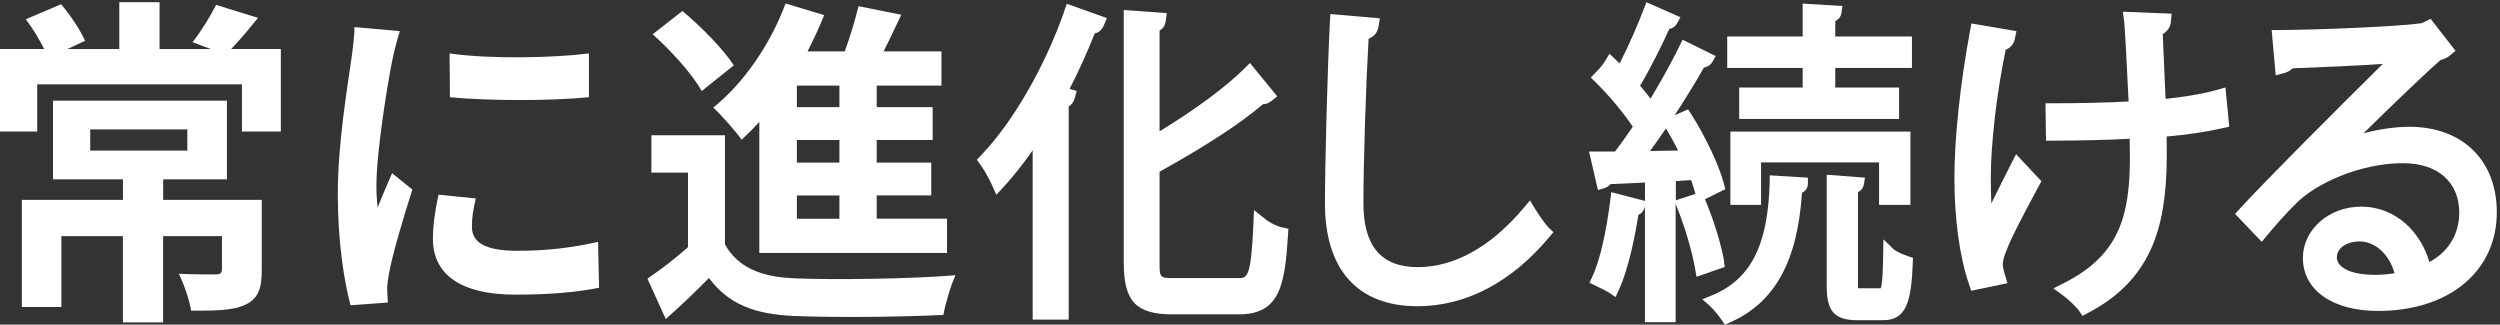
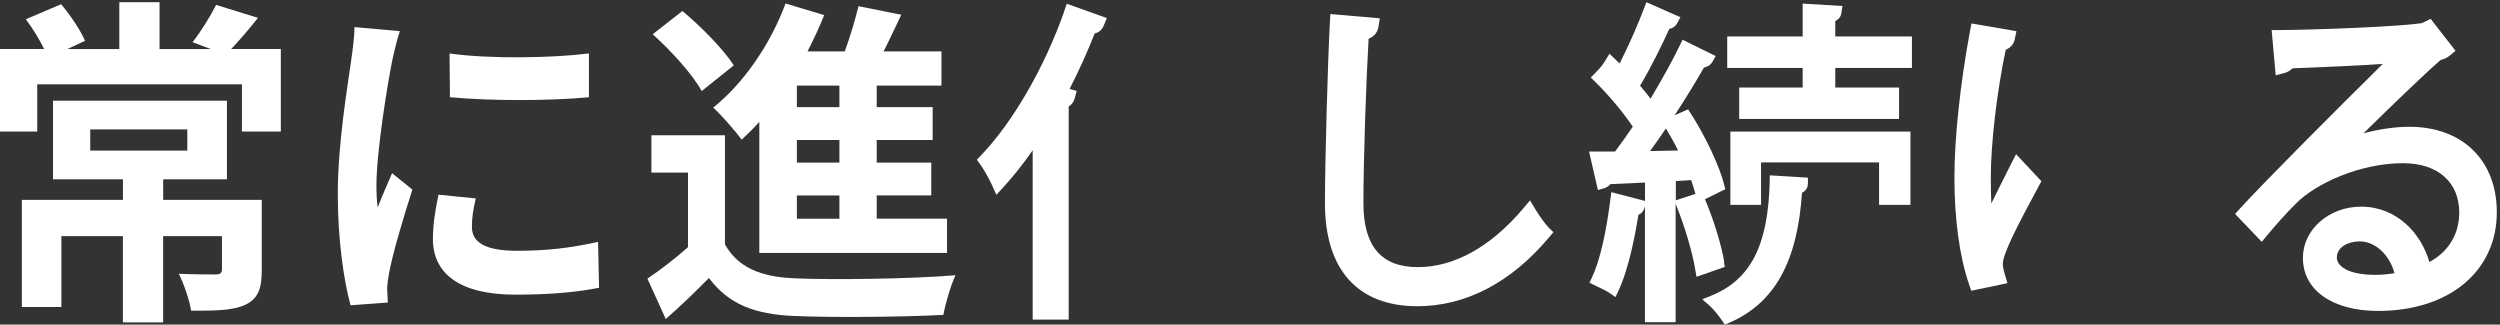
<svg xmlns="http://www.w3.org/2000/svg" width="747" height="97" viewBox="0 0 747 97" fill="none">
  <rect x="0" y="0" width="747" height="97" fill="#333333" stroke="none" />
  <path d="M105.914 8.095C105.914 11.254 105.323 15.165 104.94 18.007C103.855 25.779 100.933 42.861 100.933 58.088C100.933 71.794 102.785 84.163 104.749 91.216L115.877 90.397C115.765 88.977 115.765 87.322 115.685 86.202C115.685 85.182 115.988 82.926 116.276 81.505C117.25 76.09 120.475 65.142 123.221 56.651L117.154 51.753C115.797 55.029 114.216 58.389 112.859 61.983C112.556 59.843 112.476 57.386 112.476 55.431C112.476 45.318 115.797 25.077 117.154 18.324C117.537 16.469 118.702 11.371 119.501 9.315L105.914 8.095ZM131.012 58.188C130.038 62.885 129.351 67.198 129.351 71.376C129.351 81.706 137.27 88.041 153.986 88.041C164.922 88.041 172.745 87.222 179.004 85.985L178.7 72.279C170.286 74.134 163.166 74.936 154.481 74.936C144.71 74.936 141.006 72.279 141.006 67.783C141.006 65.025 141.389 62.568 142.171 59.292L131.044 58.172H131.028L131.012 58.188ZM134.333 15.967L134.444 29.055C146.562 30.175 164.06 30.175 175.97 29.055V15.967C165.513 17.305 146.275 17.706 134.348 15.967H134.333ZM69.082 14.63C71.525 12.073 74.255 8.897 77.081 5.337L64.564 1.459C62.904 4.819 59.966 9.532 57.539 12.608L63.015 14.664H47.673V0.657H35.651V14.664H20.116L25.401 12.207C24.124 9.131 21.106 4.652 18.264 1.259L7.711 5.755C9.675 8.312 11.719 11.689 13.187 14.647H0V39.301H11.128V25.194H72.291V39.301H83.914V14.647H69.05H69.066L69.082 14.63ZM78.262 59.726H48.758V53.592H67.805V30.075H15.838V53.592H36.736V59.726H6.53V91.734H18.344V70.557H36.72V96.331H48.742V70.557H66.32V80.469C66.32 81.589 65.825 82.007 64.356 82.007C62.999 82.007 57.827 82.007 53.42 81.806C54.969 84.882 56.549 89.478 57.124 92.838C64.069 92.838 69.433 92.838 73.233 91.099C77.145 89.244 78.214 86.286 78.214 80.669V59.709H78.23L78.262 59.726ZM26.965 38.666H55.974V45.001H26.965V38.666Z" fill="white" />
  <path d="M238.108 58.407H250.817V65.36H238.108V58.407ZM238.108 41.826H250.817V48.578H238.108V41.826ZM238.108 25.579H250.817V32.014H238.108V25.579ZM213.107 32.131C215.549 34.388 219.86 39.285 221.6 41.742C223.372 40.121 225.113 38.383 226.885 36.41V75.572H282.971V65.343H261.961V58.39H278.261V48.578H261.961V41.826H278.676V32.014H261.961V25.579H281.311V15.35H264.02C265.792 11.873 267.532 8.079 269.305 4.402L256.516 1.845C255.542 5.839 254.074 10.854 252.413 15.35H241.285C243.137 11.756 244.798 8.196 246.267 4.519L234.724 1.042C230.237 13.21 222.127 24.961 213.139 32.115H213.123L213.107 32.131Z" fill="white" />
  <path d="M209.674 27.201L219.253 19.529C216.124 14.631 209.37 7.878 203.91 3.282L195.018 10.235C200.494 15.133 206.944 22.203 209.658 27.201H209.674Z" fill="white" />
  <path d="M237.245 83.143C227.283 82.742 220.449 79.867 216.618 73.031V40.421H194.633V51.569H205.57V73.85C201.658 77.327 197.268 80.686 193.452 83.26L198.928 95.328C203.909 90.932 207.917 87.038 211.828 83.06C217.687 90.932 225.51 93.891 237.133 94.409C249.059 94.927 269.766 94.726 281.884 94.091C282.475 90.732 284.135 85.082 285.508 82.241C272.033 83.361 248.964 83.661 237.245 83.16V83.143Z" fill="white" />
  <path d="M318.031 3.282C312.235 19.879 302.736 36.36 293.252 46.288L291.879 47.726L293.045 49.347C294.067 50.768 295.647 53.626 296.318 55.114L297.707 58.206L299.974 55.749C302.832 52.623 305.673 49.063 308.563 44.918V95.496H319.324V31.797C320.441 31.145 320.888 30.125 321.096 29.457L321.719 27.184L319.595 26.565C322.373 21.166 324.88 15.601 327.099 9.984C328.296 9.734 329.238 8.948 329.749 7.745L330.739 5.405L318.765 1.126L317.999 3.282H318.031Z" fill="white" />
-   <path d="M378.108 65.493L374.691 62.769L374.5 67.265C373.797 83.093 372.616 83.093 370.013 83.093H350.711C346.64 83.093 346.48 82.926 346.48 78.781V51.302C360.434 43.563 370.812 36.777 377.357 31.145C378.219 31.128 379.066 30.827 379.72 30.309L381.652 28.788L373.478 18.826L371.769 20.531C366.15 26.097 357.049 32.799 346.48 39.234V9.132C347.805 8.379 348.189 7.193 348.3 6.407L348.636 3.917L335.784 2.997V78.547C335.784 90.047 339.44 93.924 350.312 93.924H370.237C382.466 93.924 383.919 85.032 384.845 70.39L384.973 68.334L383.041 67.933C381.588 67.632 379.401 66.546 378.06 65.476H378.076L378.108 65.493Z" fill="white" />
  <path d="M462.534 67.749C461.72 66.98 459.756 64.189 458.766 62.534L457.17 59.877L455.174 62.25C445.467 73.733 434.579 79.817 423.61 79.817C412.642 79.817 407.39 73.415 407.39 60.829C407.39 47.591 408.22 23.589 408.938 11.572C410.615 10.903 411.604 9.7 411.892 7.978L412.291 5.471L397.507 4.2L397.379 6.607C396.709 18.826 395.895 48.678 395.895 60.746C395.895 80.586 405.697 91.501 423.531 91.501C437.931 91.501 451.47 84.43 462.71 71.092L464.162 69.37L462.534 67.816V67.783V67.749Z" fill="white" />
  <path d="M600.967 48.879C599.243 52.255 596.992 56.768 595.012 60.796C594.9 58.456 594.852 55.798 594.852 52.857C594.852 42.912 596.704 27.183 599.307 14.865C600.744 14.28 601.718 13.16 602.005 11.739L602.516 9.315L589.073 7.009L588.642 9.249C585.72 24.927 583.98 41.307 583.98 53.074C583.98 65.46 585.529 76.792 588.354 84.965L589.009 86.871L599.818 84.614L599.083 82.124C598.636 80.62 598.445 79.667 598.445 78.865C598.445 75.605 603.41 66.362 609.141 55.681L609.972 54.144L602.404 46.071L600.951 48.895L600.967 48.879Z" fill="white" />
-   <path d="M662.451 26.849C657.757 28.203 651.85 29.038 647.076 29.54C647.012 28.019 646.933 26.481 646.869 24.96C646.613 19.344 646.374 13.995 646.23 10.168C647.619 9.365 648.529 8.078 648.657 6.541L648.864 4.084L634.304 3.499L634.687 6.29C634.927 8.062 635.533 20.297 636.028 30.325C629.578 30.693 620.35 30.86 613.469 30.86H611.186L611.346 42.026H613.549C620.861 42.026 629.961 41.808 636.348 41.474L636.411 47.023C636.411 64.44 633.234 76.14 616.998 84.43L613.565 86.169L616.678 88.459C618.099 89.495 620.59 91.935 621.133 92.754L622.25 94.359L623.943 93.473C632.931 88.793 639.078 82.508 642.782 74.251C645.959 67.147 647.428 58.306 647.428 46.438C647.428 43.764 647.412 41.975 647.396 40.789C653.319 40.287 659.178 39.418 664.127 38.298L666.091 37.847L664.974 26.13L662.419 26.866H662.451V26.849Z" fill="white" />
  <path d="M715.472 81.64C713.604 81.941 711.529 82.124 709.741 82.124C701.247 82.124 698.246 79.333 698.246 76.943C698.246 73.801 701.678 72.129 705.047 72.129C709.741 72.129 713.956 76.091 715.488 81.64H715.472ZM719.911 37.881C715.68 37.881 710.81 38.6 706.212 39.837C714.275 31.897 724.413 22.136 729.266 17.907C730.272 17.69 731.23 17.239 731.933 16.654L733.705 15.183L726.281 5.639L723.615 6.926C716.494 7.962 693.217 8.881 681.227 8.982H678.768L679.981 22.504L682.52 21.835C683.302 21.634 684.276 21.166 685.026 20.414C692.833 20.113 704.281 19.645 711.976 19.094C698.948 31.947 676.964 53.944 669.364 62.251L667.848 63.922L675.814 72.263L677.379 70.357C679.598 67.7 683.206 63.571 686.112 60.746C691.844 54.947 704.983 48.762 718.059 48.762C728.388 48.762 734.822 54.412 734.822 63.521C734.822 69.956 731.613 75.221 725.898 78.297C723.423 69.655 716.111 61.749 705.494 61.749C695.899 61.749 688.108 68.602 688.108 77.043C688.108 86.688 696.921 92.905 710.571 92.905C731.789 92.905 746.046 81.055 746.046 63.421C746.046 47.91 735.78 37.881 719.895 37.881H719.911Z" fill="white" />
  <path d="M500.739 59.843V54.11L505.305 53.809C505.816 55.247 506.247 56.617 506.598 57.921L500.755 59.843H500.739ZM493.043 45.134C494.64 42.945 496.221 40.655 497.785 38.365C498.807 40.087 500.132 42.393 501.409 44.967L493.059 45.134H493.043ZM515.187 78.196C514.341 73.098 512.01 65.526 509.44 59.526L515.523 56.534L515.139 55.029C513.75 49.597 509.679 40.906 505.225 33.936L504.411 32.665L500.388 34.437C503.772 29.256 506.853 24.208 509.136 20.196C510.254 19.979 511.164 19.377 511.643 18.508L512.649 16.753L502.75 11.872L501.968 13.477C499.94 17.706 496.987 23.088 493.187 29.49C492.293 28.286 491.239 26.999 490.058 25.612C493.235 20.263 496.572 13.561 498.775 8.647C499.797 8.463 500.627 7.894 501.122 6.958L502.112 5.153L491.942 0.657L491.271 2.412C489.611 6.841 486.785 13.41 483.943 18.959C483.464 18.491 482.969 18.023 482.458 17.539L480.91 16.068L479.776 17.923C479.154 18.943 478.579 19.895 476.663 21.801L475.322 23.155L476.679 24.492C480.75 28.47 485.109 33.702 487.871 37.864C486.162 40.371 484.374 42.878 482.586 45.285H474.811L477.461 56.801L479.233 56.266C480.064 56.032 480.734 55.581 481.197 55.013C484.151 54.862 487.647 54.695 491.527 54.545V60.044L481.469 57.42L481.197 59.475C479.888 69.872 477.94 78.146 475.737 82.775L474.923 84.48L477.397 85.684C478.659 86.286 480.223 87.038 481.037 87.606L482.714 88.776L483.592 86.887C486.769 80.135 488.717 69.521 489.563 64.172C490.744 63.688 491.223 62.701 491.399 62.016L491.511 61.632V96.281H500.675V60.93L501.042 61.832C503.421 67.699 505.736 75.572 506.55 80.586L506.901 82.709L515.363 79.75L515.092 78.179L515.155 78.279L515.187 78.196Z" fill="white" />
  <path d="M528.788 54.294C528.309 73.332 523.12 83.511 511.402 88.308L508.64 89.428L510.907 91.417C511.929 92.32 513.605 94.392 514.563 95.796L515.377 97L516.67 96.448C530.177 90.632 537.09 78.279 538.431 57.604C539.932 56.885 540.203 55.631 540.203 54.829V53.091L528.82 52.389L528.772 54.294H528.788Z" fill="white" />
  <path d="M538.655 26.147H519.672V35.54H567.441V26.147H548.378V20.297H571.288V10.903H548.378V6.273C549.687 5.655 550.134 4.635 550.23 3.783L550.517 1.794L538.639 1.075V10.903H516.096V20.297H538.639V26.147H538.655Z" fill="white" />
  <path d="M570.84 61.214V39.318H517.037V61.214H526.201V48.528H561.469V61.214H570.84Z" fill="white" />
-   <path d="M570.22 76.558C568.575 76.057 566.532 75.171 565.654 74.319L562.764 71.527L562.7 75.656C562.652 78.932 562.54 84.899 561.966 86.136H555.18C555.18 85.952 555.164 85.668 555.164 85.25V57.42C556.442 56.768 556.825 55.732 556.937 55.08L557.256 53.091L545.825 52.205V85.267C545.825 92.019 547.277 95.68 554.925 95.68H562.636C569.645 95.68 571.098 90.131 571.545 78.464L571.593 77.026L570.268 76.625V76.592L570.22 76.558Z" fill="white" />
</svg>